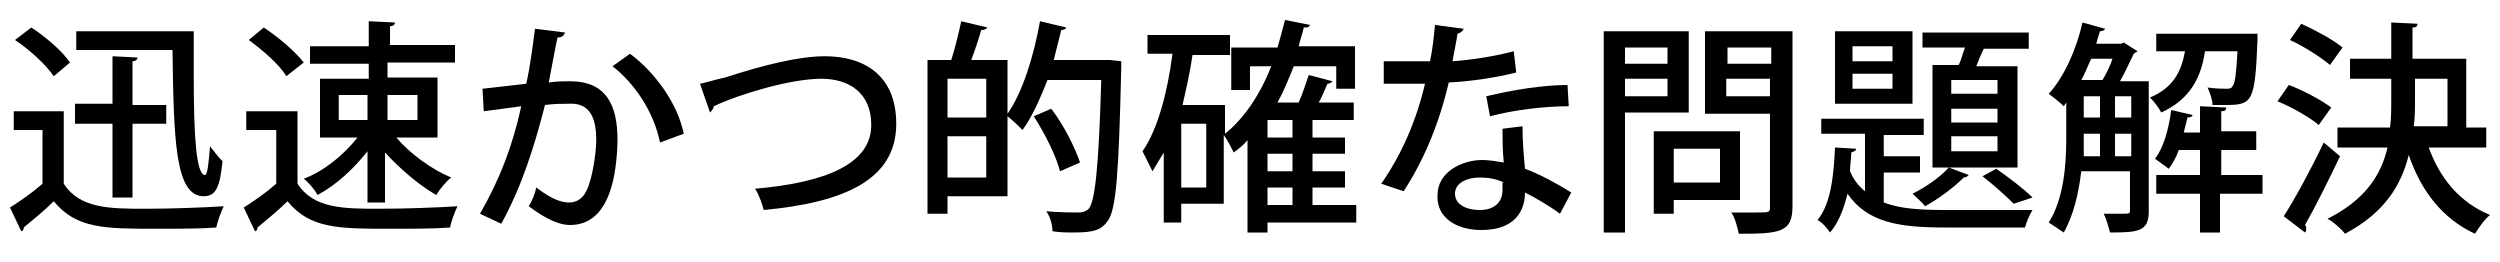
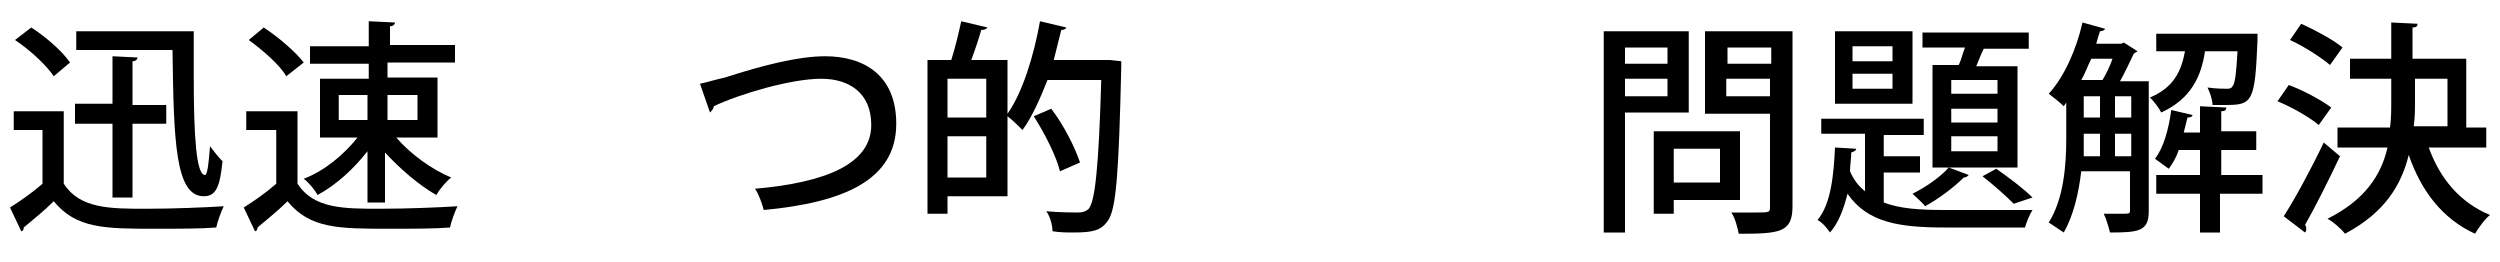
<svg xmlns="http://www.w3.org/2000/svg" version="1.1" id="レイヤー_1のコピー" x="0px" y="0px" width="200px" height="21px" viewBox="0 0 200 21" style="enable-background:new 0 0 200 21;" xml:space="preserve">
  <g>
    <path d="M5.1,8.9v5.8c1.3,2,3.7,2,6.6,2c2.1,0,4.6-0.1,6.2-0.2c-0.2,0.4-0.5,1.2-0.6,1.7c-1.2,0.1-3.1,0.1-4.8,0.1   c-4.1,0-6.4,0-8.2-2.2c-0.8,0.8-1.7,1.5-2.4,2.1c0,0.2-0.1,0.3-0.2,0.3l-0.9-1.9c0.8-0.5,1.8-1.2,2.6-1.9v-4.3H1.1V8.9H5.1z    M2.5,2.2C3.6,2.9,5,4.1,5.6,5L4.3,6.1C3.7,5.2,2.4,4,1.2,3.2L2.5,2.2z M9,15.8V9.9H6V8.3h3V4.5L11,4.6c0,0.1-0.1,0.3-0.4,0.3v3.5   h2.7v1.5h-2.7v5.9H9z M6.1,2.5h9.4c0,1.3,0,2.5,0,3.7c0,4.7,0.2,7.8,0.9,7.8c0.2,0,0.3-1,0.4-2.3c0.3,0.4,0.7,0.9,1,1.2   c-0.2,2-0.5,2.8-1.5,2.8c-2.3,0-2.4-4.5-2.5-11.7H6.1V2.5z" />
    <path d="M23.8,8.9v5.8c1.3,2,3.7,2,6.6,2c2.1,0,4.6-0.1,6.2-0.2c-0.2,0.4-0.5,1.2-0.6,1.7c-1.2,0.1-3.1,0.1-4.8,0.1   c-4.1,0-6.4,0-8.2-2.2c-0.8,0.8-1.7,1.5-2.4,2.1c0,0.2-0.1,0.3-0.2,0.3l-0.9-1.9c0.8-0.5,1.8-1.2,2.6-1.9v-4.3h-2.4V8.9H23.8z    M21.1,2.2c1.2,0.8,2.5,1.9,3.2,2.8l-1.4,1.1C22.4,5.2,21,4,19.9,3.2L21.1,2.2z M29.4,16.1v-4c-1.1,1.4-2.5,2.7-4,3.5   c-0.2-0.4-0.7-1-1.1-1.3c1.6-0.6,3.2-1.9,4.3-3.3h-3V6.3h3.9V5.1h-4.7V3.7h4.7V1.7l2.1,0.1c0,0.1-0.1,0.3-0.4,0.3v1.5h5.2v1.4H31   v1.2h4V11h-3.3c1.1,1.3,2.9,2.6,4.4,3.2c-0.4,0.3-0.9,0.9-1.2,1.4c-1.4-0.8-2.9-2.1-4.1-3.4v4H29.4z M27.1,7.6v2h2.3v-2H27.1z    M33.4,7.6H31v2h2.4V7.6z" />
-     <path d="M45.2,2.6C45.1,2.9,44.9,3,44.6,3c-0.2,0.9-0.5,2.6-0.7,3.6c0.6-0.1,1.3-0.1,1.7-0.1c2.9,0,3.8,1.9,3.8,4.7   c0,0.7-0.1,2.5-0.5,3.8c-0.6,2-1.7,3-3.3,3c-0.7,0-1.7-0.3-3.3-1.5c0.3-0.5,0.5-1,0.6-1.5c1.3,1,2.1,1.2,2.6,1.2   c0.9,0,1.4-0.6,1.7-1.7c0.3-1,0.5-2.5,0.5-3.3c0-1.9-0.6-3-2.2-2.9c-0.5,0-1.2,0-1.9,0.1c-0.9,3.5-1.9,6.6-3.5,9.5l-1.7-0.8   c1.6-2.8,2.6-5.4,3.3-8.6l-3,0.4l-0.1-1.8l3.5-0.4c0.3-1.3,0.5-2.9,0.7-4.4L45.2,2.6z M52.8,11.4c-0.5-2.5-2.1-4.8-3.8-6.1l1.4-1   c1.9,1.4,3.8,3.9,4.3,6.4L52.8,11.4z" />
    <path d="M56,6.7c0.5-0.1,1.1-0.3,2-0.5c3.1-1,5.9-1.7,8-1.7c3.1,0,5.7,1.5,5.7,5.4c0,4.5-4.2,6.3-10.6,6.9   c-0.1-0.4-0.4-1.3-0.7-1.7c5.7-0.5,9.3-2,9.3-5.1c0-2.6-1.8-3.7-4-3.7c-2.4,0-6.5,1.2-8.6,2.2c0,0.2-0.2,0.4-0.3,0.5L56,6.7z" />
    <path d="M88.8,4.8l0.9,0.1c0,0.1,0,0.4,0,0.5c-0.2,8.5-0.4,11.4-1.1,12.3c-0.5,0.7-1.1,0.9-2.7,0.9c-0.5,0-1.1,0-1.7-0.1   c0-0.5-0.2-1.2-0.5-1.6c1.1,0.1,2.2,0.1,2.6,0.1c0.3,0,0.6-0.1,0.8-0.3c0.5-0.6,0.8-3.3,1-10.3h-4.3c-0.6,1.5-1.2,2.9-2,4   c-0.3-0.3-0.8-0.8-1.2-1.1v6.4h-4.8v1.4h-1.6V4.8h1.9c0.3-0.9,0.6-2.2,0.8-3.1L79,2.2c-0.1,0.1-0.2,0.2-0.5,0.2   C78.3,3.1,78,4,77.7,4.8h2.9v4.3c1.2-1.7,2.1-4.6,2.6-7.4l2.1,0.5c0,0.1-0.2,0.2-0.4,0.2c-0.2,0.8-0.4,1.6-0.6,2.4h4.2L88.8,4.8z    M78.9,6.3h-3.1v3.1h3.1V6.3z M75.8,14.2h3.1v-3.3h-3.1V14.2z M84.1,8.7c1,1.3,1.9,3.1,2.3,4.3l-1.6,0.7c-0.3-1.2-1.2-3-2.1-4.4   L84.1,8.7z" />
-     <path d="M108.5,16.4v1.4h-7.1v0.8h-1.6v-7.4c-0.3,0.4-0.7,0.7-1.1,1c-0.2-0.4-0.5-1-0.8-1.4v5.5h-3.4v1.5h-1.4v-5.6   c-0.3,0.5-0.6,1-0.9,1.5c-0.2-0.4-0.6-1.2-0.8-1.6c1.2-1.7,2-4.7,2.4-7.8h-2V2.8h6.6v1.6h-3c-0.2,1.4-0.5,2.7-0.8,4H98v2.3   c1.5-1.2,2.8-3.1,3.7-5.4h-1.7v1.9h-1.5V3.8h3.7c0.2-0.7,0.4-1.4,0.6-2.2l2,0.4c-0.1,0.2-0.2,0.2-0.5,0.2c-0.1,0.5-0.3,1-0.4,1.5   h4.5v3.4h-1.5V5.3h-3.4c-0.4,1-0.8,2-1.3,2.9h1.7c0.3-0.7,0.6-1.6,0.8-2.2l1.9,0.5c-0.1,0.1-0.2,0.2-0.4,0.2   c-0.2,0.4-0.4,1-0.7,1.5h2.8v1.4H105V11h2.6v1.3H105v1.4h2.6V15H105v1.4H108.5z M96.5,14.9V9.9h-2v5.1H96.5z M103.4,11V9.6h-2V11   H103.4z M103.4,13.7v-1.4h-2v1.4H103.4z M101.4,15v1.4h2V15H101.4z" />
-     <path d="M117.1,2.3c-0.1,0.2-0.2,0.3-0.5,0.4c-0.1,0.7-0.3,1.6-0.4,2.2c1.5-0.1,3.4-0.4,4.9-0.8l0.2,1.7c-1.6,0.4-3.5,0.7-5.4,0.8   c-0.8,3.4-2,6.2-3.6,8.7l-1.8-0.6c1.6-2.3,2.8-5,3.5-8c-0.4,0-0.8,0-1.2,0h-2.1V4.9h2.1c0.6,0,1.1,0,1.6,0c0.2-0.9,0.3-1.9,0.4-2.9   L117.1,2.3z M121.8,10.1c0,1.3,0.1,2.3,0.2,3.4c1.1,0.4,2.6,1.2,3.7,1.9l-0.9,1.7c-0.8-0.6-2-1.3-2.8-1.7c0,1-0.4,3-3.5,3   c-2,0-3.6-1-3.5-2.8c0-1.8,1.9-2.8,3.6-2.8c0.5,0,1.1,0.1,1.7,0.2c-0.1-1-0.1-2-0.1-2.7L121.8,10.1z M120.3,14.6   c-0.6-0.3-1.3-0.4-1.9-0.4c-1,0-2,0.4-2,1.3c0,0.8,0.8,1.3,2,1.3c1,0,1.8-0.5,1.8-1.6V14.6z M125.5,8.5c-2,0-4.4,0.3-6.3,0.8   l-0.3-1.6c2.1-0.5,4.5-0.9,6.5-0.9L125.5,8.5z" />
    <path d="M135,9H130v9.6h-1.7V2.5h6.8V9z M133.4,3.8H130v1.3h3.4V3.8z M130,7.7h3.4V6.3H130V7.7z M139.2,16h-5.3v1.1h-1.6v-6.6h6.9   V16z M137.6,11.9h-3.7v2.7h3.7V11.9z M143.4,2.5v14c0,2.1-1,2.2-4.3,2.2c-0.1-0.5-0.3-1.3-0.6-1.7c0.7,0,1.4,0,1.9,0   c1.2,0,1.2,0,1.2-0.5V9.1h-5.2V2.5H143.4z M141.7,3.8h-3.5v1.3h3.5V3.8z M138.1,7.7h3.5V6.3h-3.5V7.7z" />
    <path d="M150.7,13.8v2.4c1.3,0.5,2.9,0.6,4.9,0.6c1,0,5.7,0,7,0c-0.2,0.3-0.5,1-0.6,1.4h-6.4c-3.7,0-6.2-0.4-7.8-2.7   c-0.3,1.2-0.7,2.3-1.4,3.1c-0.2-0.3-0.6-0.8-1-1c1.1-1.3,1.3-3.7,1.4-5.8l1.7,0.1c0,0.1-0.1,0.2-0.4,0.3c0,0.5-0.1,1-0.1,1.5   c0.3,0.7,0.7,1.2,1.2,1.6v-4.6h-3.5V9.5h8.2v1.3h-3.2v1.7h2.9v1.3H150.7z M153,2.5v5.8h-6.2V2.5H153z M151.4,4.8V3.7h-3.2v1.2   H151.4z M151.4,7.1V5.9h-3.2v1.2H151.4z M157.5,14c-0.1,0.1-0.2,0.2-0.4,0.2c-0.8,0.8-2,1.7-3.1,2.3c-0.2-0.3-0.7-0.7-1-1   c1-0.5,2.2-1.3,2.9-2.1L157.5,14z M154.6,5.2h2.1c0.2-0.4,0.3-0.9,0.5-1.4h-3.4V2.6h8.5v1.3h-3.6c-0.2,0.4-0.4,0.9-0.6,1.4h3.3v8.1   h-6.8V5.2z M159.8,7.5V6.4h-3.7v1.1H159.8z M159.8,9.8V8.7h-3.7v1.1H159.8z M159.8,12.1v-1.2h-3.7v1.2H159.8z M161.1,16.3   c-0.6-0.6-1.6-1.5-2.5-2.2l1.1-0.6c1,0.7,2.2,1.6,2.9,2.3L161.1,16.3z" />
    <path d="M171.9,6.4v10.5c0,1.6-0.8,1.7-3.1,1.7c-0.1-0.4-0.3-1.1-0.5-1.5c0.5,0,1,0,1.3,0c0.8,0,0.8,0,0.8-0.3v-3.1h-3.9   c-0.2,1.7-0.6,3.5-1.4,4.9c-0.3-0.2-0.9-0.6-1.2-0.8c1.2-1.9,1.4-4.6,1.4-6.7V8.2l-0.2,0.3c-0.3-0.3-0.8-0.7-1.2-1   c1.2-1.3,2.2-3.5,2.7-5.7l1.8,0.5c0,0.1-0.2,0.2-0.4,0.2c-0.1,0.3-0.2,0.6-0.3,1h2l0.2-0.1l1.1,0.7c-0.1,0.1-0.2,0.1-0.3,0.2   c-0.3,0.6-0.7,1.5-1.1,2.2H171.9z M168.2,6.4c0.3-0.5,0.6-1.1,0.8-1.7h-1.7c-0.3,0.6-0.5,1.2-0.8,1.7H168.2z M166.7,10.7   c0,1,0,1.4,0,1.8h1.3v-1.8H166.7z M166.7,7.7v1.7h1.3V7.7H166.7z M169.2,7.7v1.7h1.3V7.7H169.2z M169.2,12.5h1.3v-1.8h-1.3V12.5z    M180.6,2.7c0,0.1,0,0.3,0,0.5c-0.2,5-0.4,5.2-2.6,5.2c-0.3,0-0.6,0-1,0c0-0.4-0.2-1-0.4-1.4c0.7,0.1,1.3,0.1,1.5,0.1   c0.2,0,0.4,0,0.5-0.2c0.2-0.2,0.3-1,0.4-2.8h-2.6c-0.3,2-1.1,3.8-3.5,4.9c-0.2-0.4-0.6-0.9-0.9-1.2c1.9-0.8,2.5-2.1,2.8-3.7h-2.3   V2.7h6.8l0.3,0L180.6,2.7z M181,14v1.5h-3.4v3.1H176v-3.1h-3.5V14h3.5V12h-1.7c-0.2,0.6-0.5,1.1-0.8,1.5c-0.3-0.2-0.8-0.6-1.1-0.8   c0.7-0.9,1.1-2.4,1.3-3.9l1.7,0.4c0,0.1-0.1,0.2-0.4,0.2c-0.1,0.4-0.2,0.8-0.3,1.2h1.3V8.5l2.1,0.1c0,0.2-0.1,0.3-0.4,0.3v1.6h2.8   V12h-2.8V14H181z" />
    <path d="M183.1,6.8c1.1,0.4,2.6,1.2,3.4,1.8l-1,1.4c-0.7-0.6-2.1-1.4-3.3-1.9L183.1,6.8z M182.7,17.3c0.9-1.4,2.2-3.8,3.2-5.9   l1.3,1.1c-0.9,1.9-2,4.1-2.8,5.5c0.1,0.1,0.1,0.2,0.1,0.3s0,0.2-0.1,0.3L182.7,17.3z M184.1,1.9c1.1,0.5,2.6,1.3,3.3,1.9l-1,1.4   c-0.7-0.6-2.1-1.5-3.2-2L184.1,1.9z M199,11.8h-4.7c0.9,2.5,2.5,4.4,4.9,5.4c-0.4,0.3-0.9,1-1.2,1.5c-2.6-1.2-4.3-3.4-5.3-6.3   c-0.6,2.4-1.9,4.6-5.1,6.3c-0.3-0.4-1-1-1.4-1.2c3-1.5,4.3-3.5,4.8-5.7h-4v-1.6h4.2c0.1-0.7,0.1-1.4,0.1-2.2V6.3h-3.3V4.7h3.3V1.8   l2.1,0.1c0,0.2-0.1,0.3-0.4,0.3v2.5h4.3v5.5h1.6V11.8z M193.2,6.3V8c0,0.7,0,1.4-0.1,2.1h2.7V6.3H193.2z" />
  </g>
</svg>